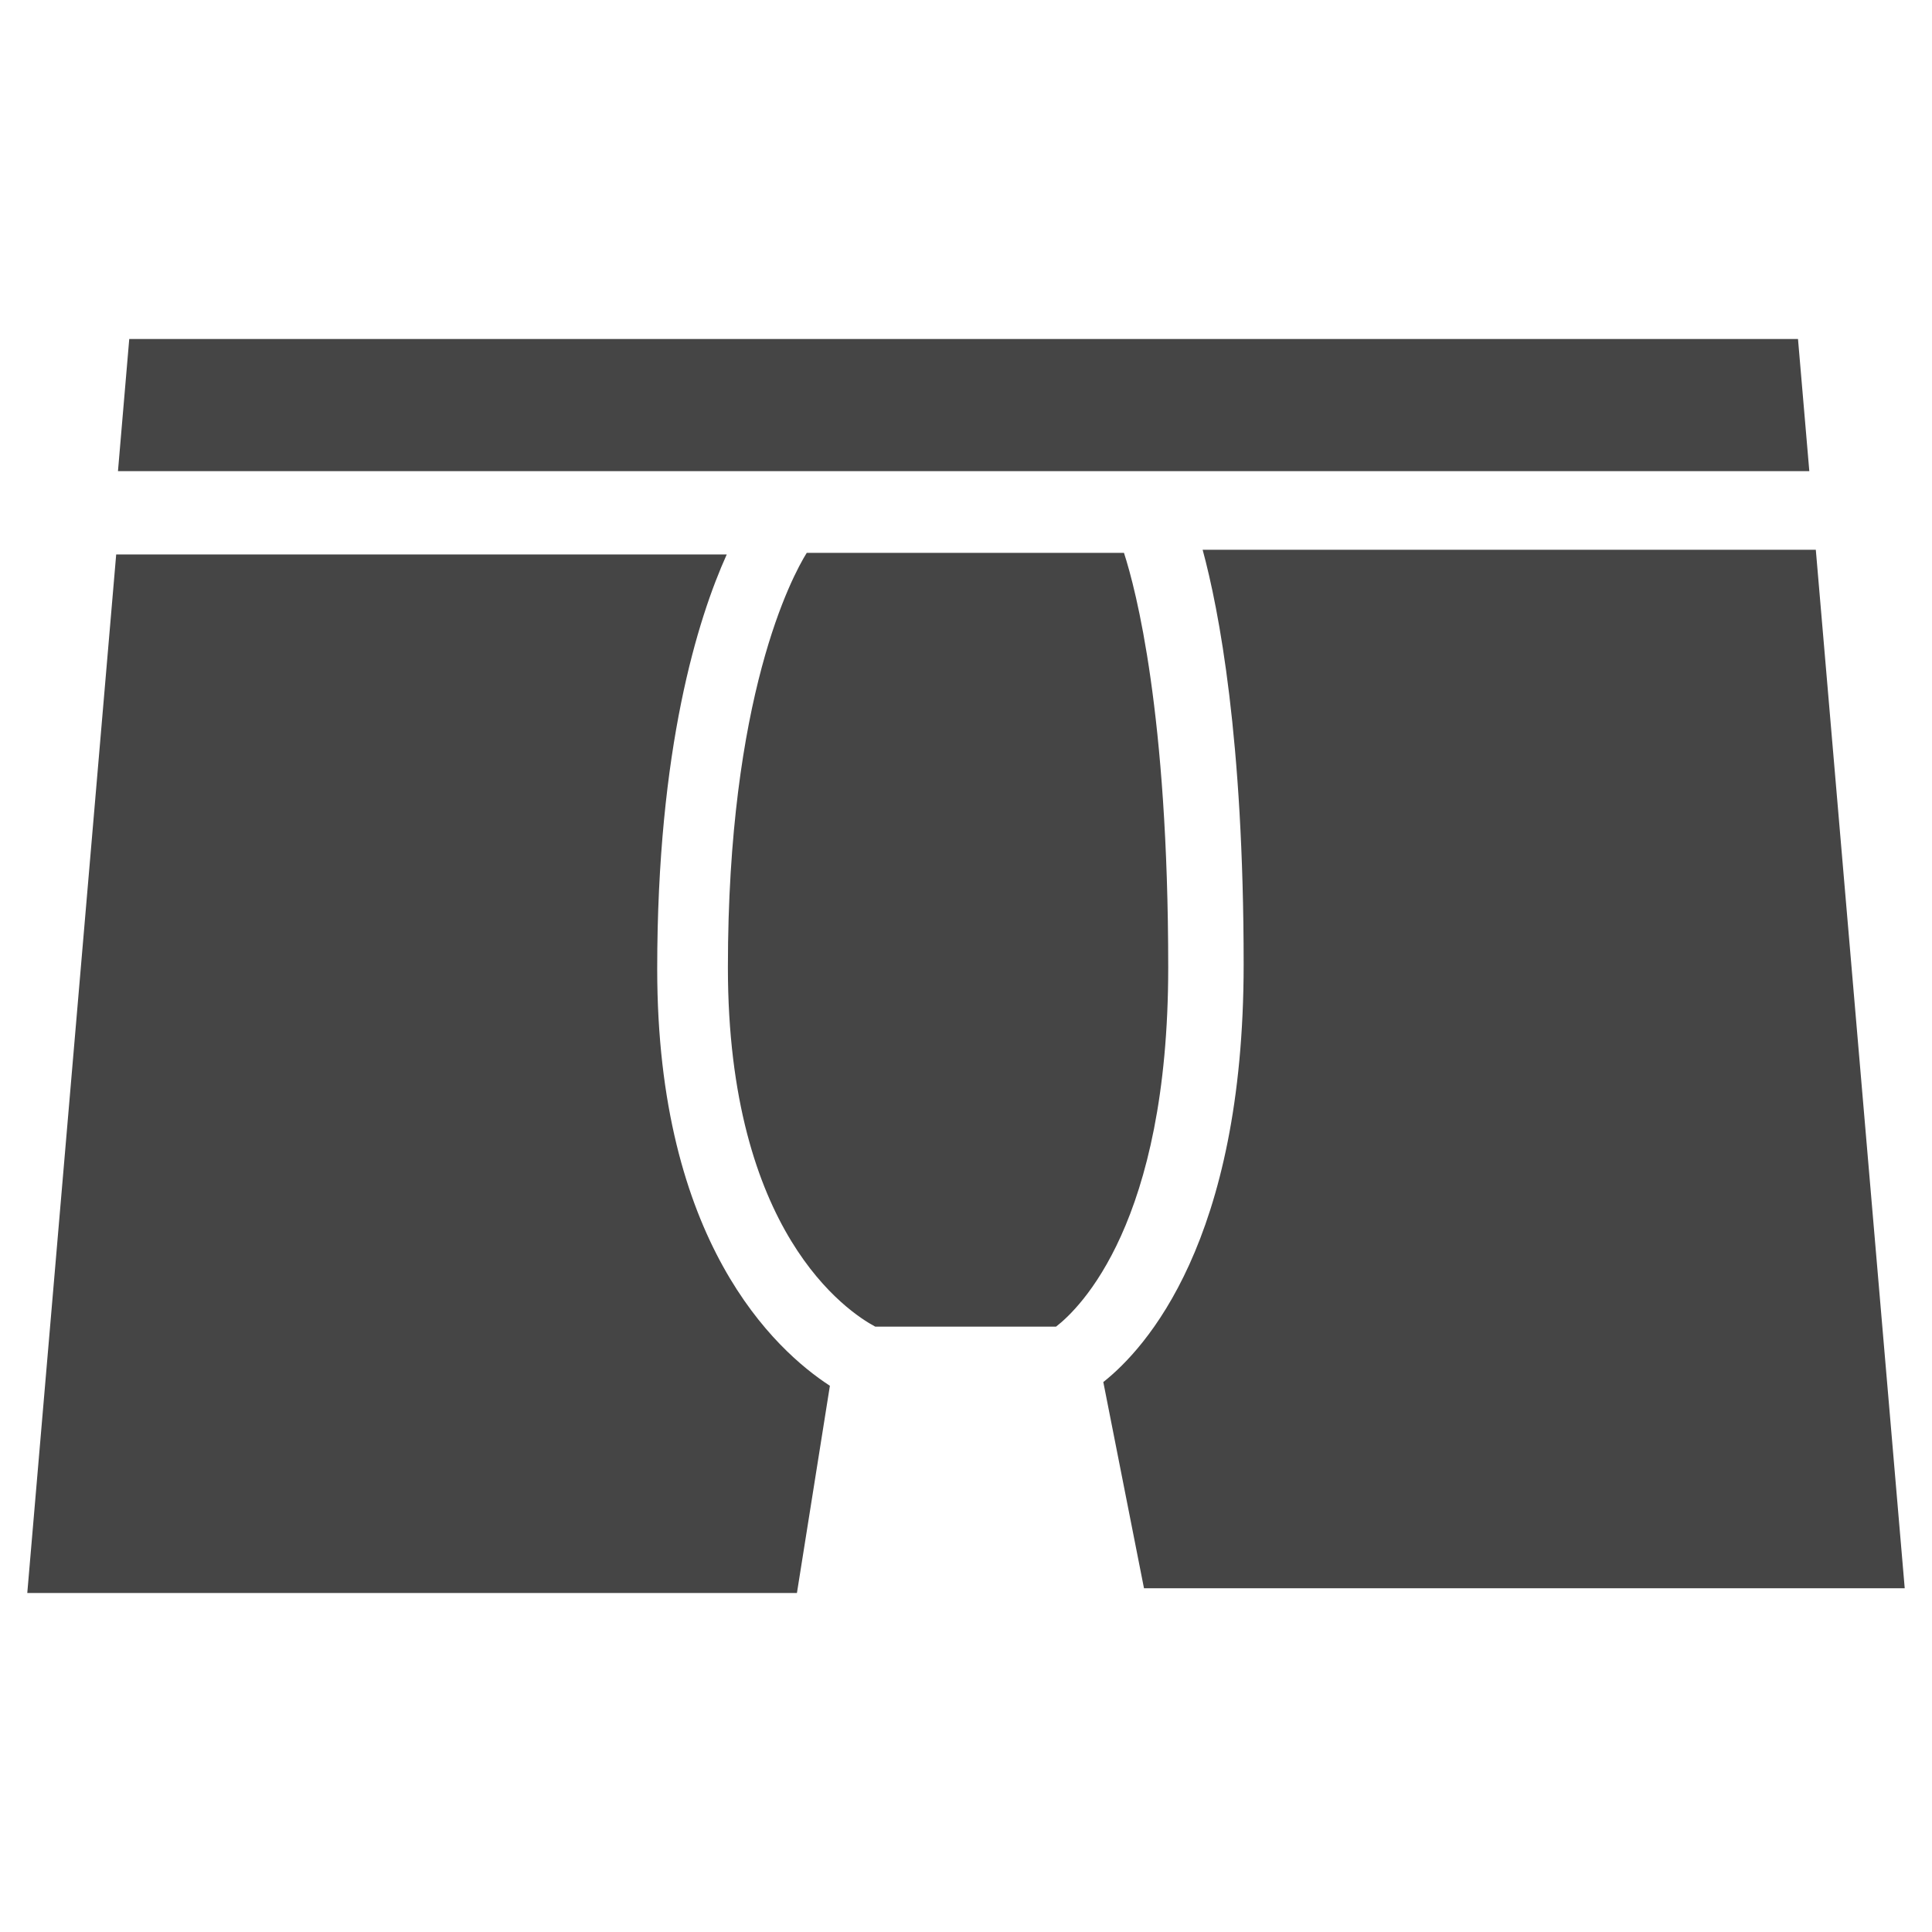
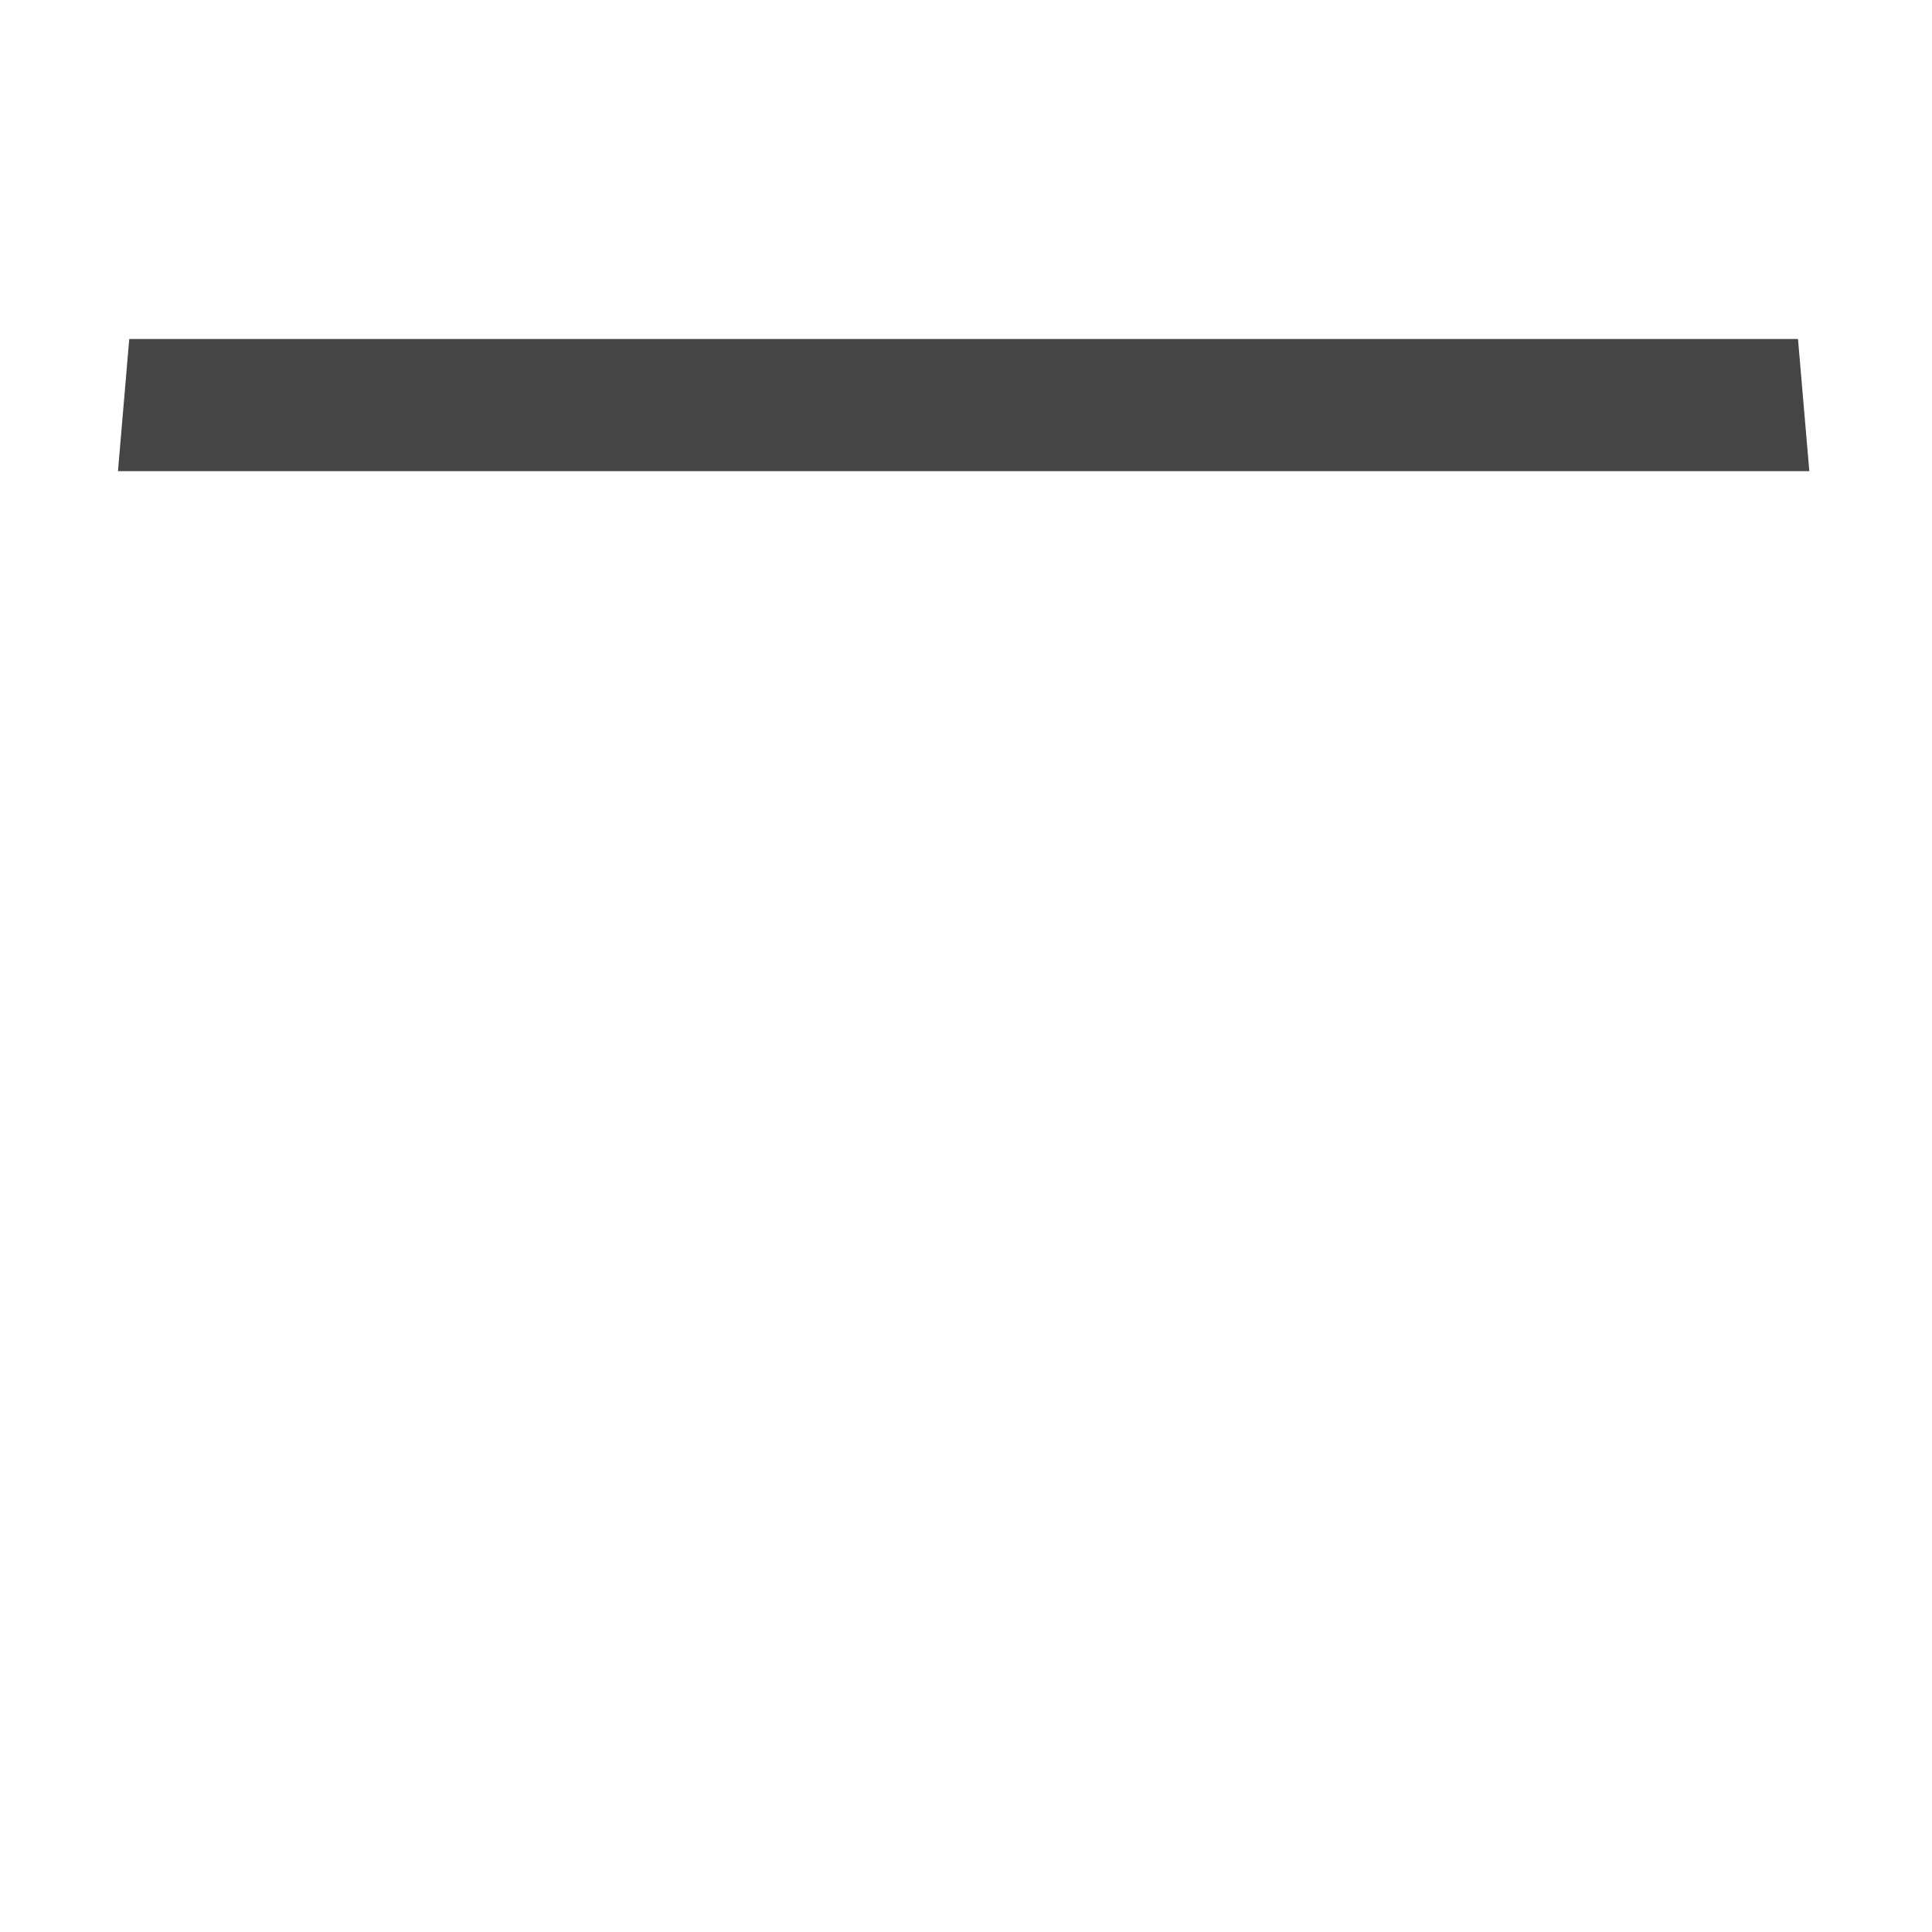
<svg xmlns="http://www.w3.org/2000/svg" version="1.1" id="Layer_1" x="0px" y="0px" width="100px" height="100px" viewBox="0 0 100 100" enable-background="new 0 0 100 100" xml:space="preserve">
  <g>
    <polygon fill="#454545" points="6.69,17.547 93.064,17.547 93.65,24.387 6.106,24.387  " />
-     <path fill="#454545" d="M54.661,68.666h-9.36c-1.426-0.764-7.625-4.861-7.625-18.591c0-14.047,3.313-20.221,4.08-21.458h16.421   c0.62,1.912,2.29,8.292,2.29,21.458C60.467,63.291,55.885,67.721,54.661,68.666z" />
-     <path fill="#454545" d="M57.107,71.535c2.186-1.729,7.264-7.283,7.264-21.622c0-11.688-1.277-18.336-2.123-21.458h31.738   l4.602,53.754H59.213L57.107,71.535z" />
-     <path fill="#454545" d="M41.249,82.453H1.412l4.602-53.754h31.602c-1.493,3.313-3.599,10-3.599,21.458   c0,14.126,6.104,19.728,8.938,21.571L41.249,82.453z" />
  </g>
</svg>